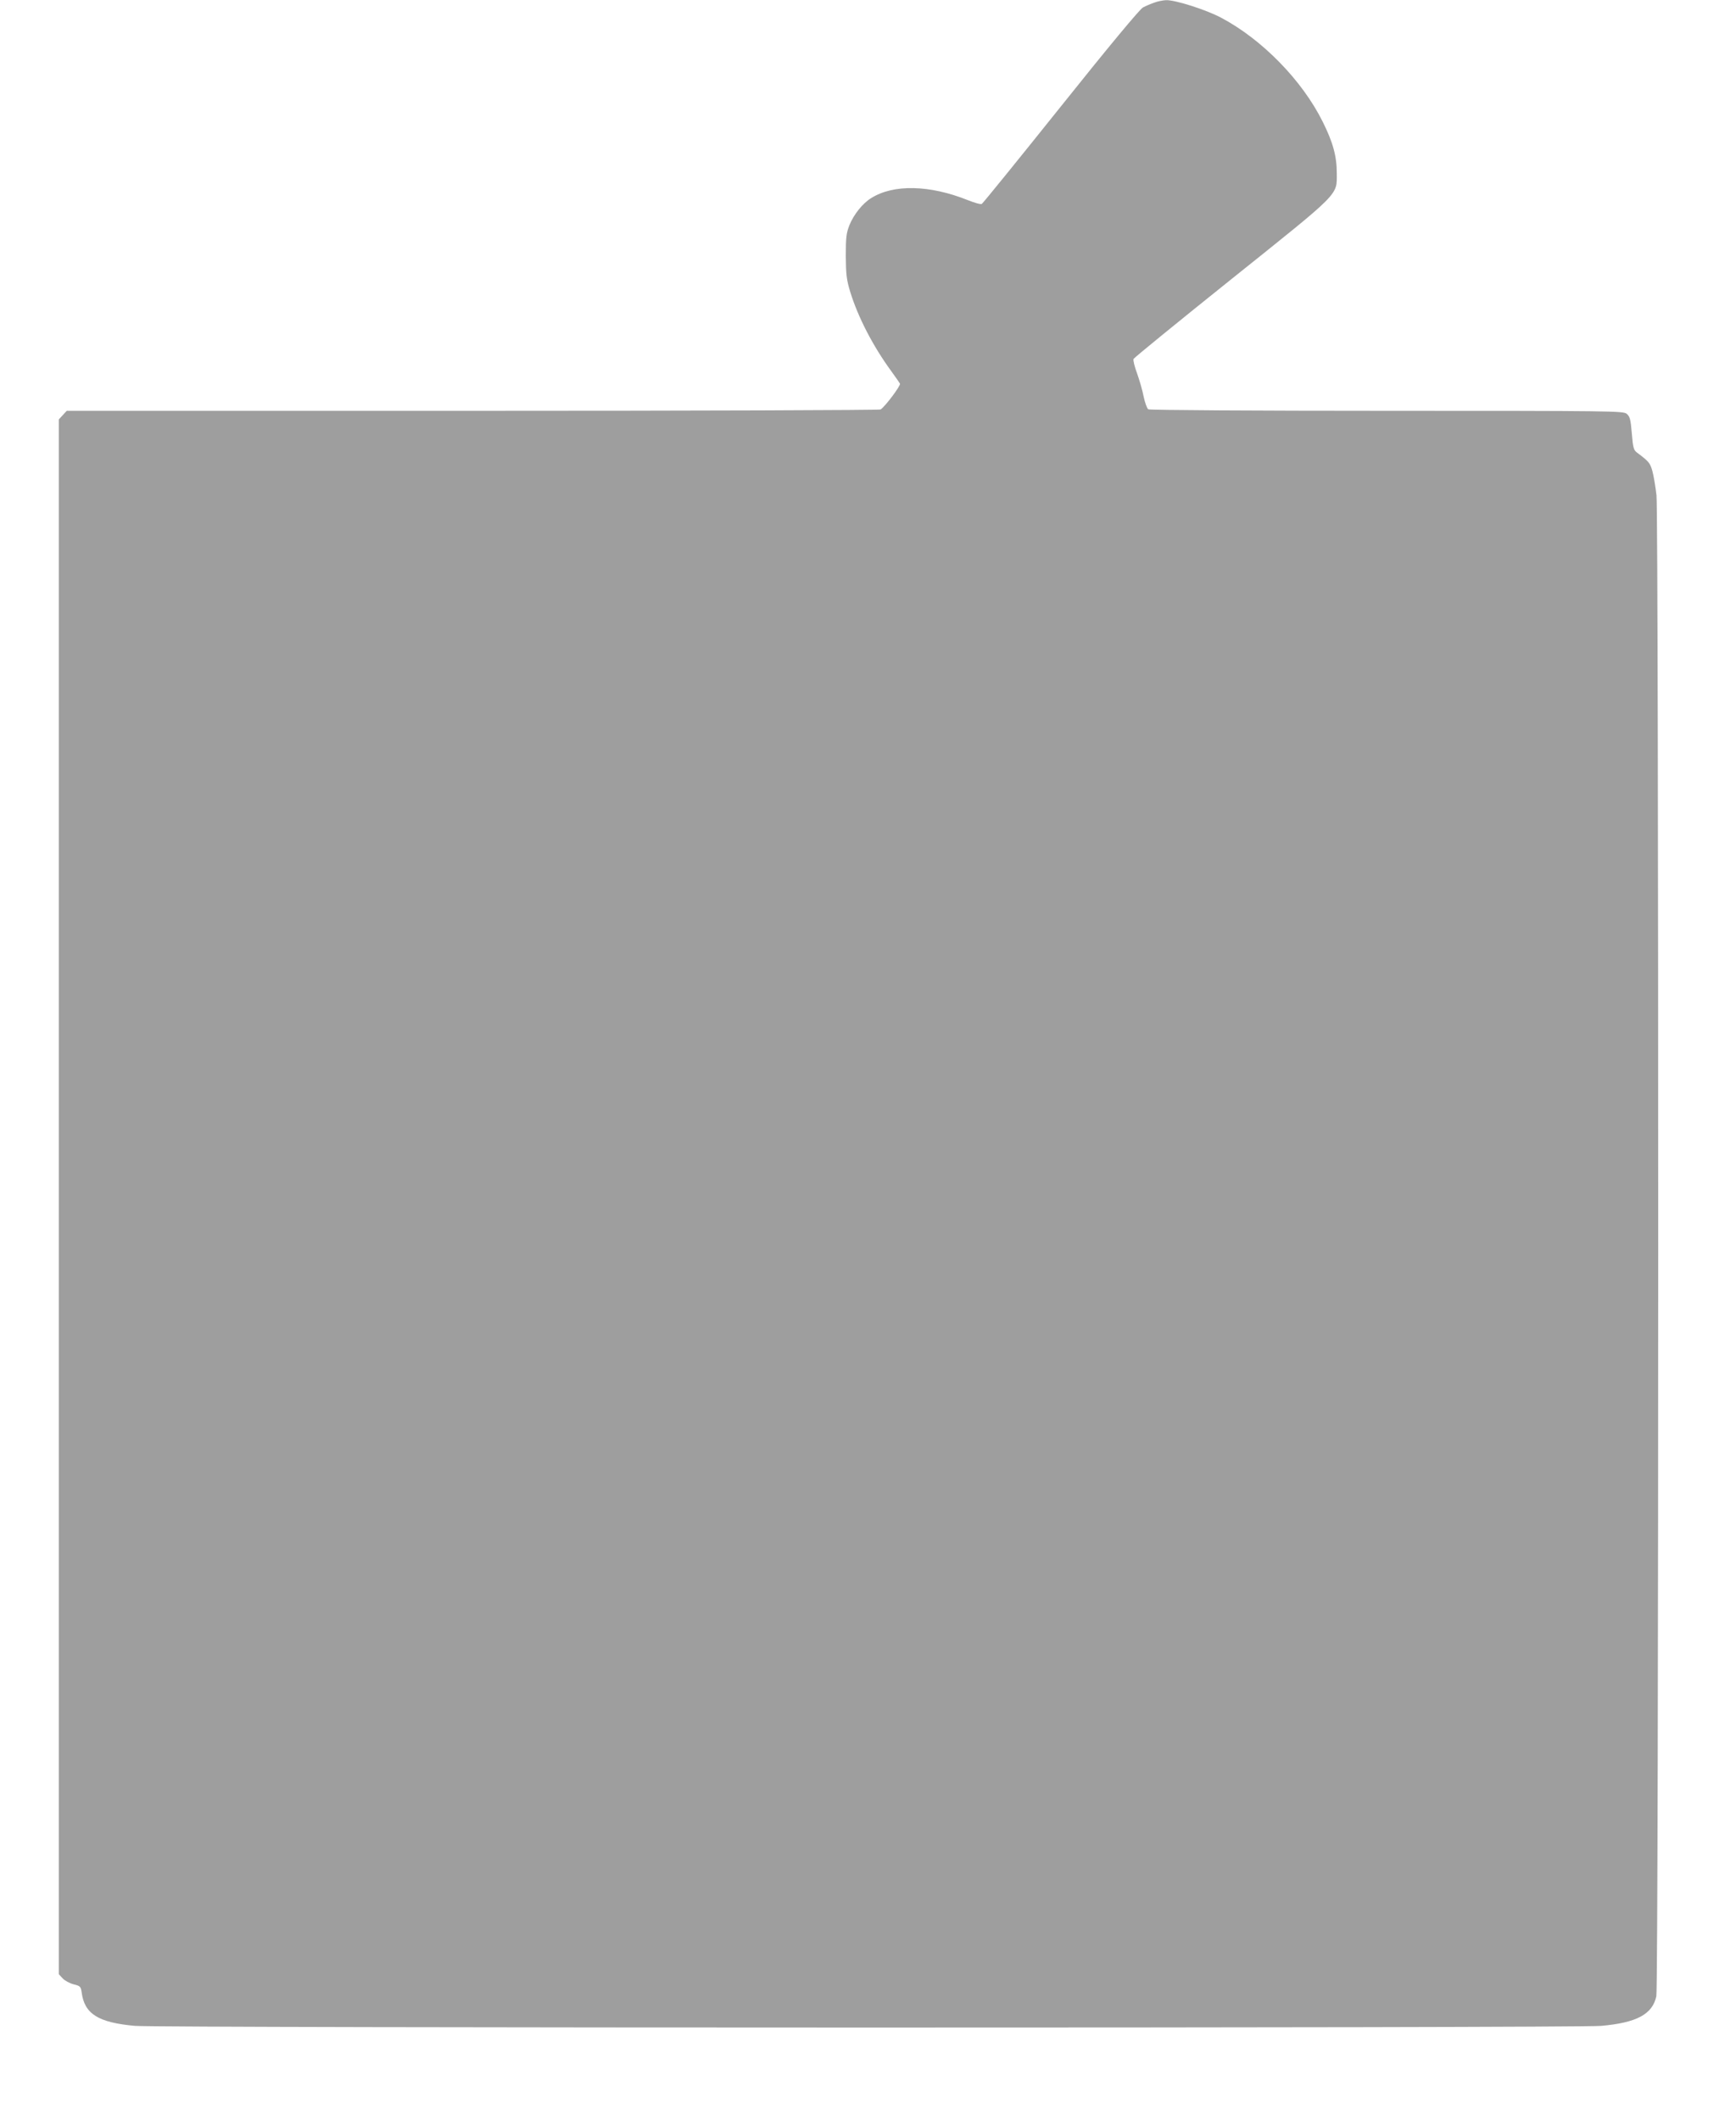
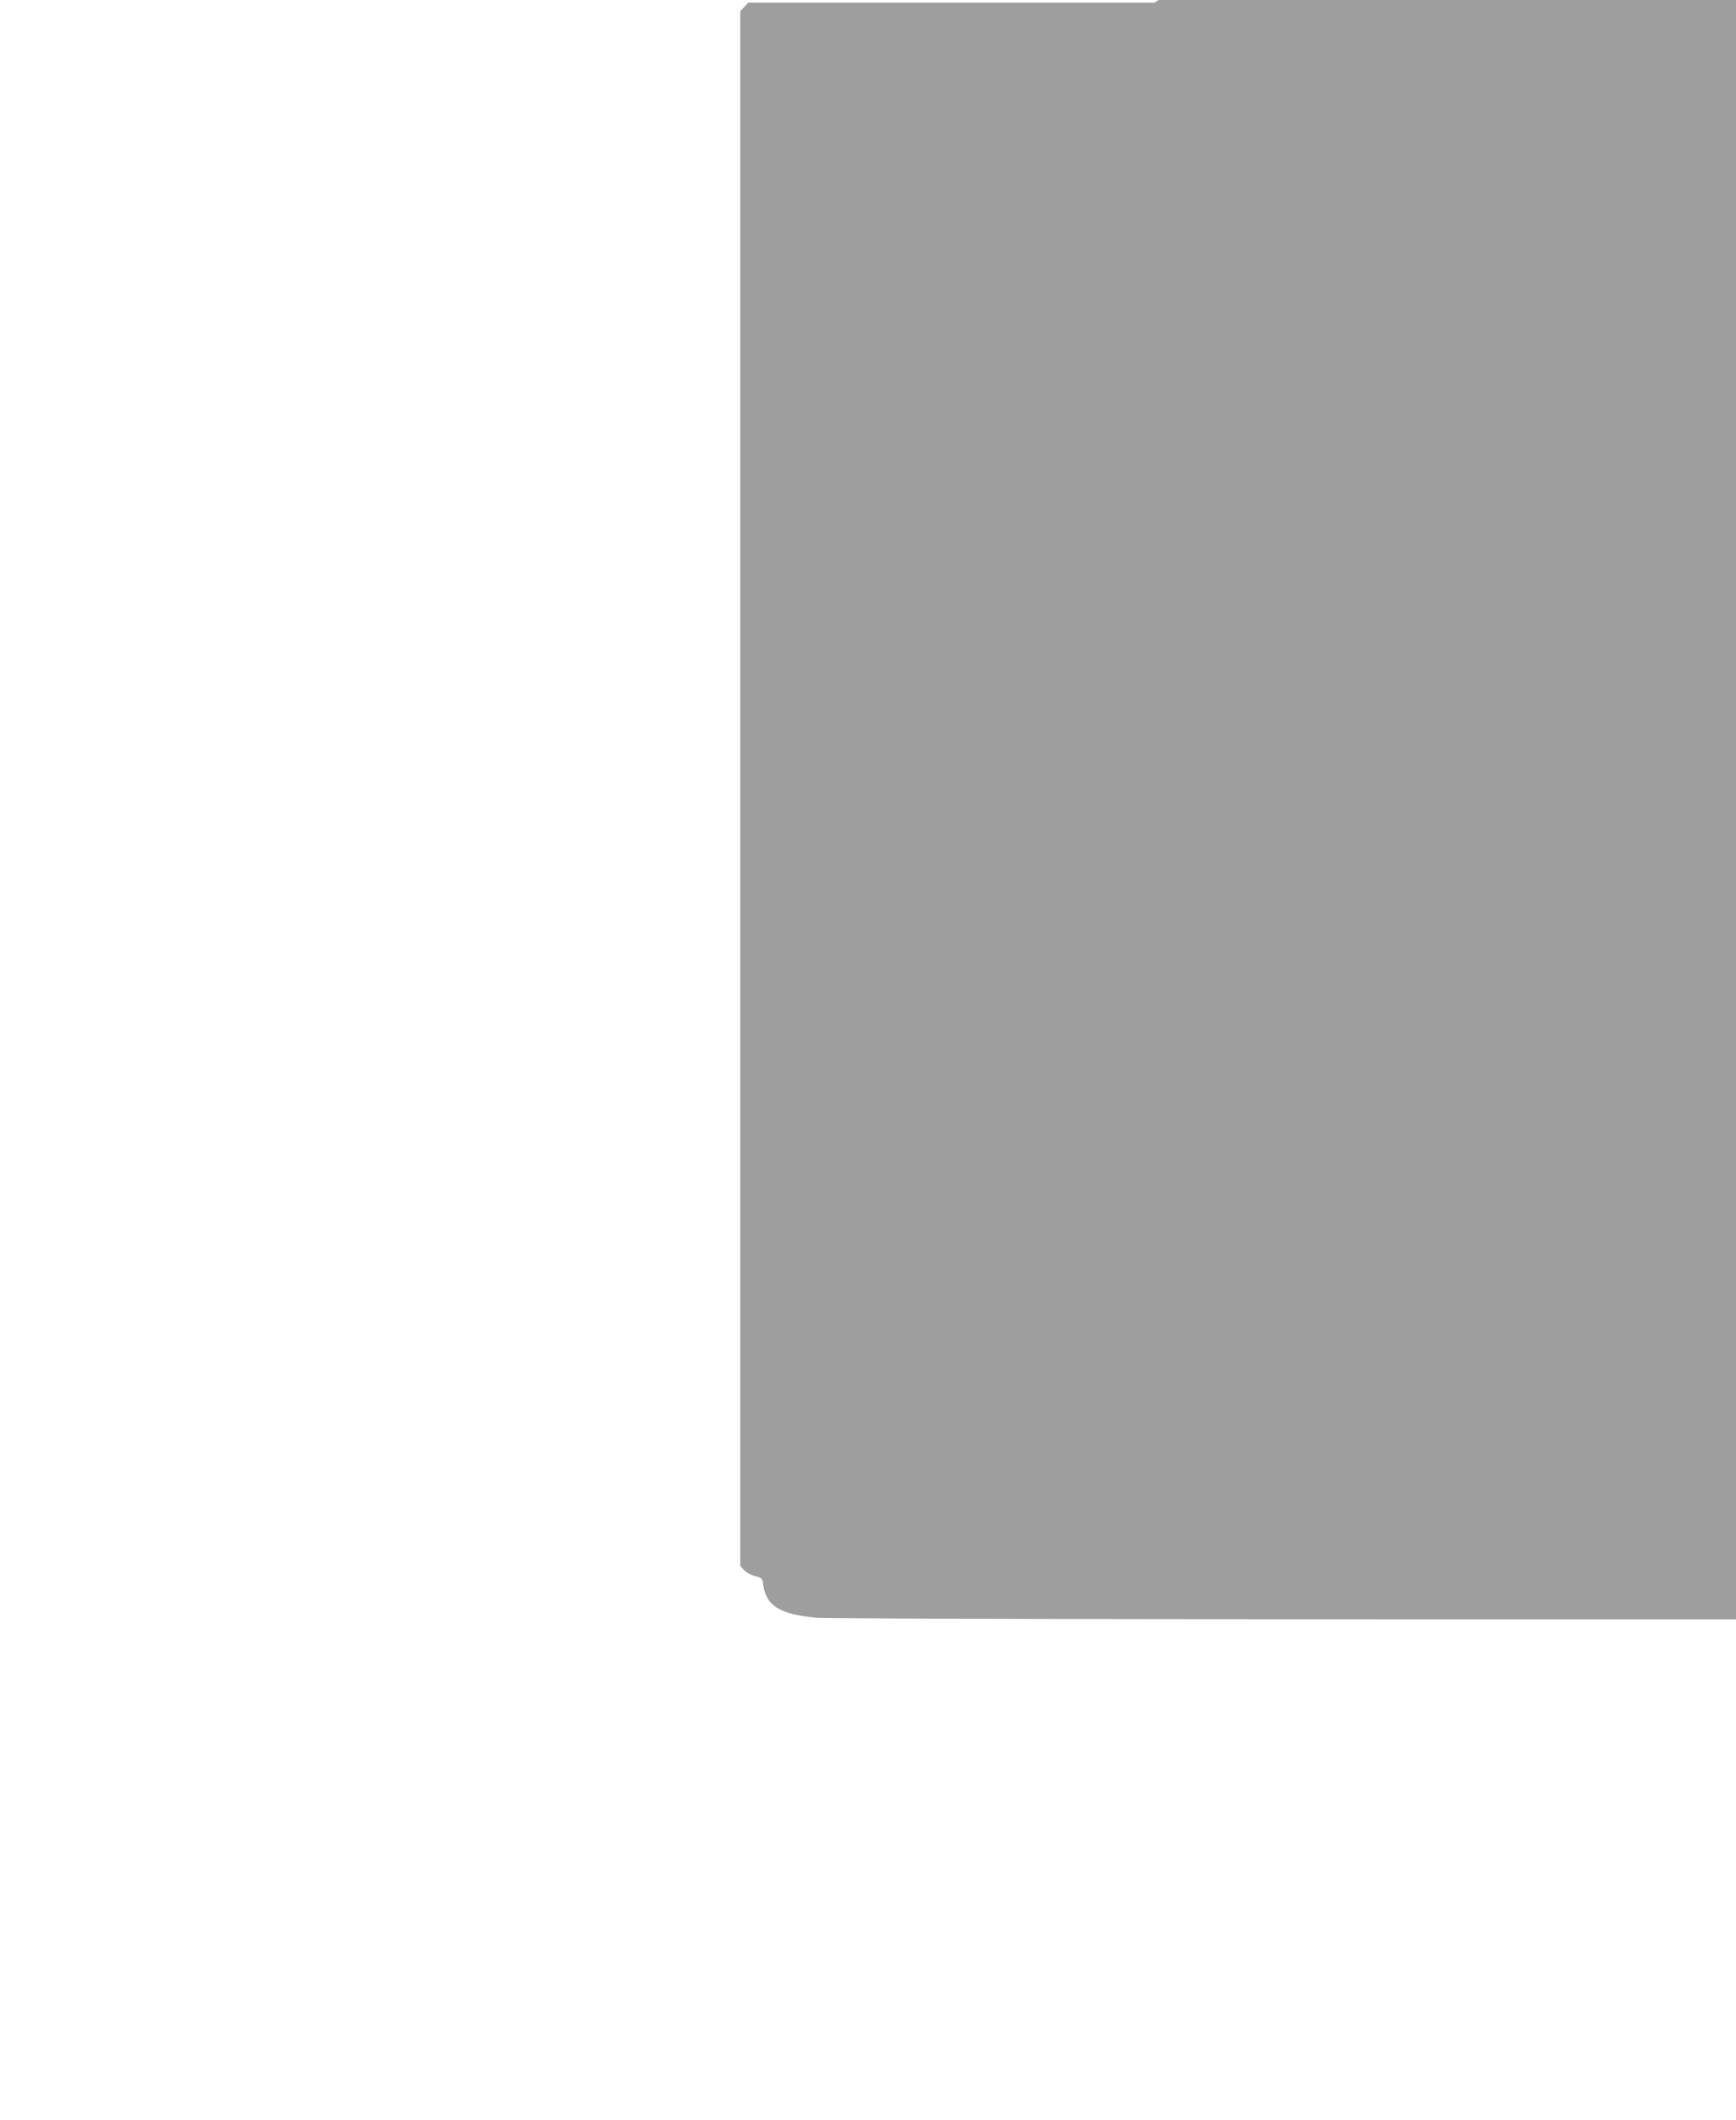
<svg xmlns="http://www.w3.org/2000/svg" version="1.0" width="1048pt" height="1280pt" viewBox="0 0 1048 1280" preserveAspectRatio="xMidYMid meet">
  <g transform="translate(0,1280) scale(0.1,-0.1)" fill="#9e9e9e" stroke="none">
-     <path d="M6968 12784 c-21 -7 -51 -20 -68 -29 -19 -10 -207 -236 -496 -598 -256 -320 -471 -585 -477 -588 -7 -4 -45 7 -85 23 -230 92 -448 97 -583 12 -52 -32 -105 -99 -131 -163 -19 -48 -22 -74 -22 -186 1 -111 4 -143 27 -218 47 -152 136 -325 247 -477 26 -36 50 -70 53 -76 6 -11 -90 -139 -117 -156 -6 -4 -1114 -8 -2462 -8 l-2451 0 -24 -26 -24 -26 0 -4693 0 -4693 23 -25 c13 -14 43 -30 66 -36 40 -10 44 -13 49 -49 17 -130 100 -182 322 -202 150 -13 8698 -14 8851 0 214 19 310 70 333 179 15 69 15 8921 1 9061 -6 52 -17 118 -25 147 -14 49 -21 57 -93 111 -20 15 -24 30 -31 116 -7 86 -12 102 -31 118 -21 17 -85 18 -1449 18 -784 0 -1432 4 -1439 9 -7 4 -20 39 -28 77 -7 38 -26 101 -40 141 -15 40 -24 78 -21 86 3 7 269 224 591 482 663 531 636 503 636 639 0 103 -23 187 -85 311 -124 250 -366 497 -613 628 -93 49 -278 108 -333 106 -19 -1 -51 -7 -71 -15z" />
+     <path d="M6968 12784 l-2451 0 -24 -26 -24 -26 0 -4693 0 -4693 23 -25 c13 -14 43 -30 66 -36 40 -10 44 -13 49 -49 17 -130 100 -182 322 -202 150 -13 8698 -14 8851 0 214 19 310 70 333 179 15 69 15 8921 1 9061 -6 52 -17 118 -25 147 -14 49 -21 57 -93 111 -20 15 -24 30 -31 116 -7 86 -12 102 -31 118 -21 17 -85 18 -1449 18 -784 0 -1432 4 -1439 9 -7 4 -20 39 -28 77 -7 38 -26 101 -40 141 -15 40 -24 78 -21 86 3 7 269 224 591 482 663 531 636 503 636 639 0 103 -23 187 -85 311 -124 250 -366 497 -613 628 -93 49 -278 108 -333 106 -19 -1 -51 -7 -71 -15z" />
  </g>
</svg>